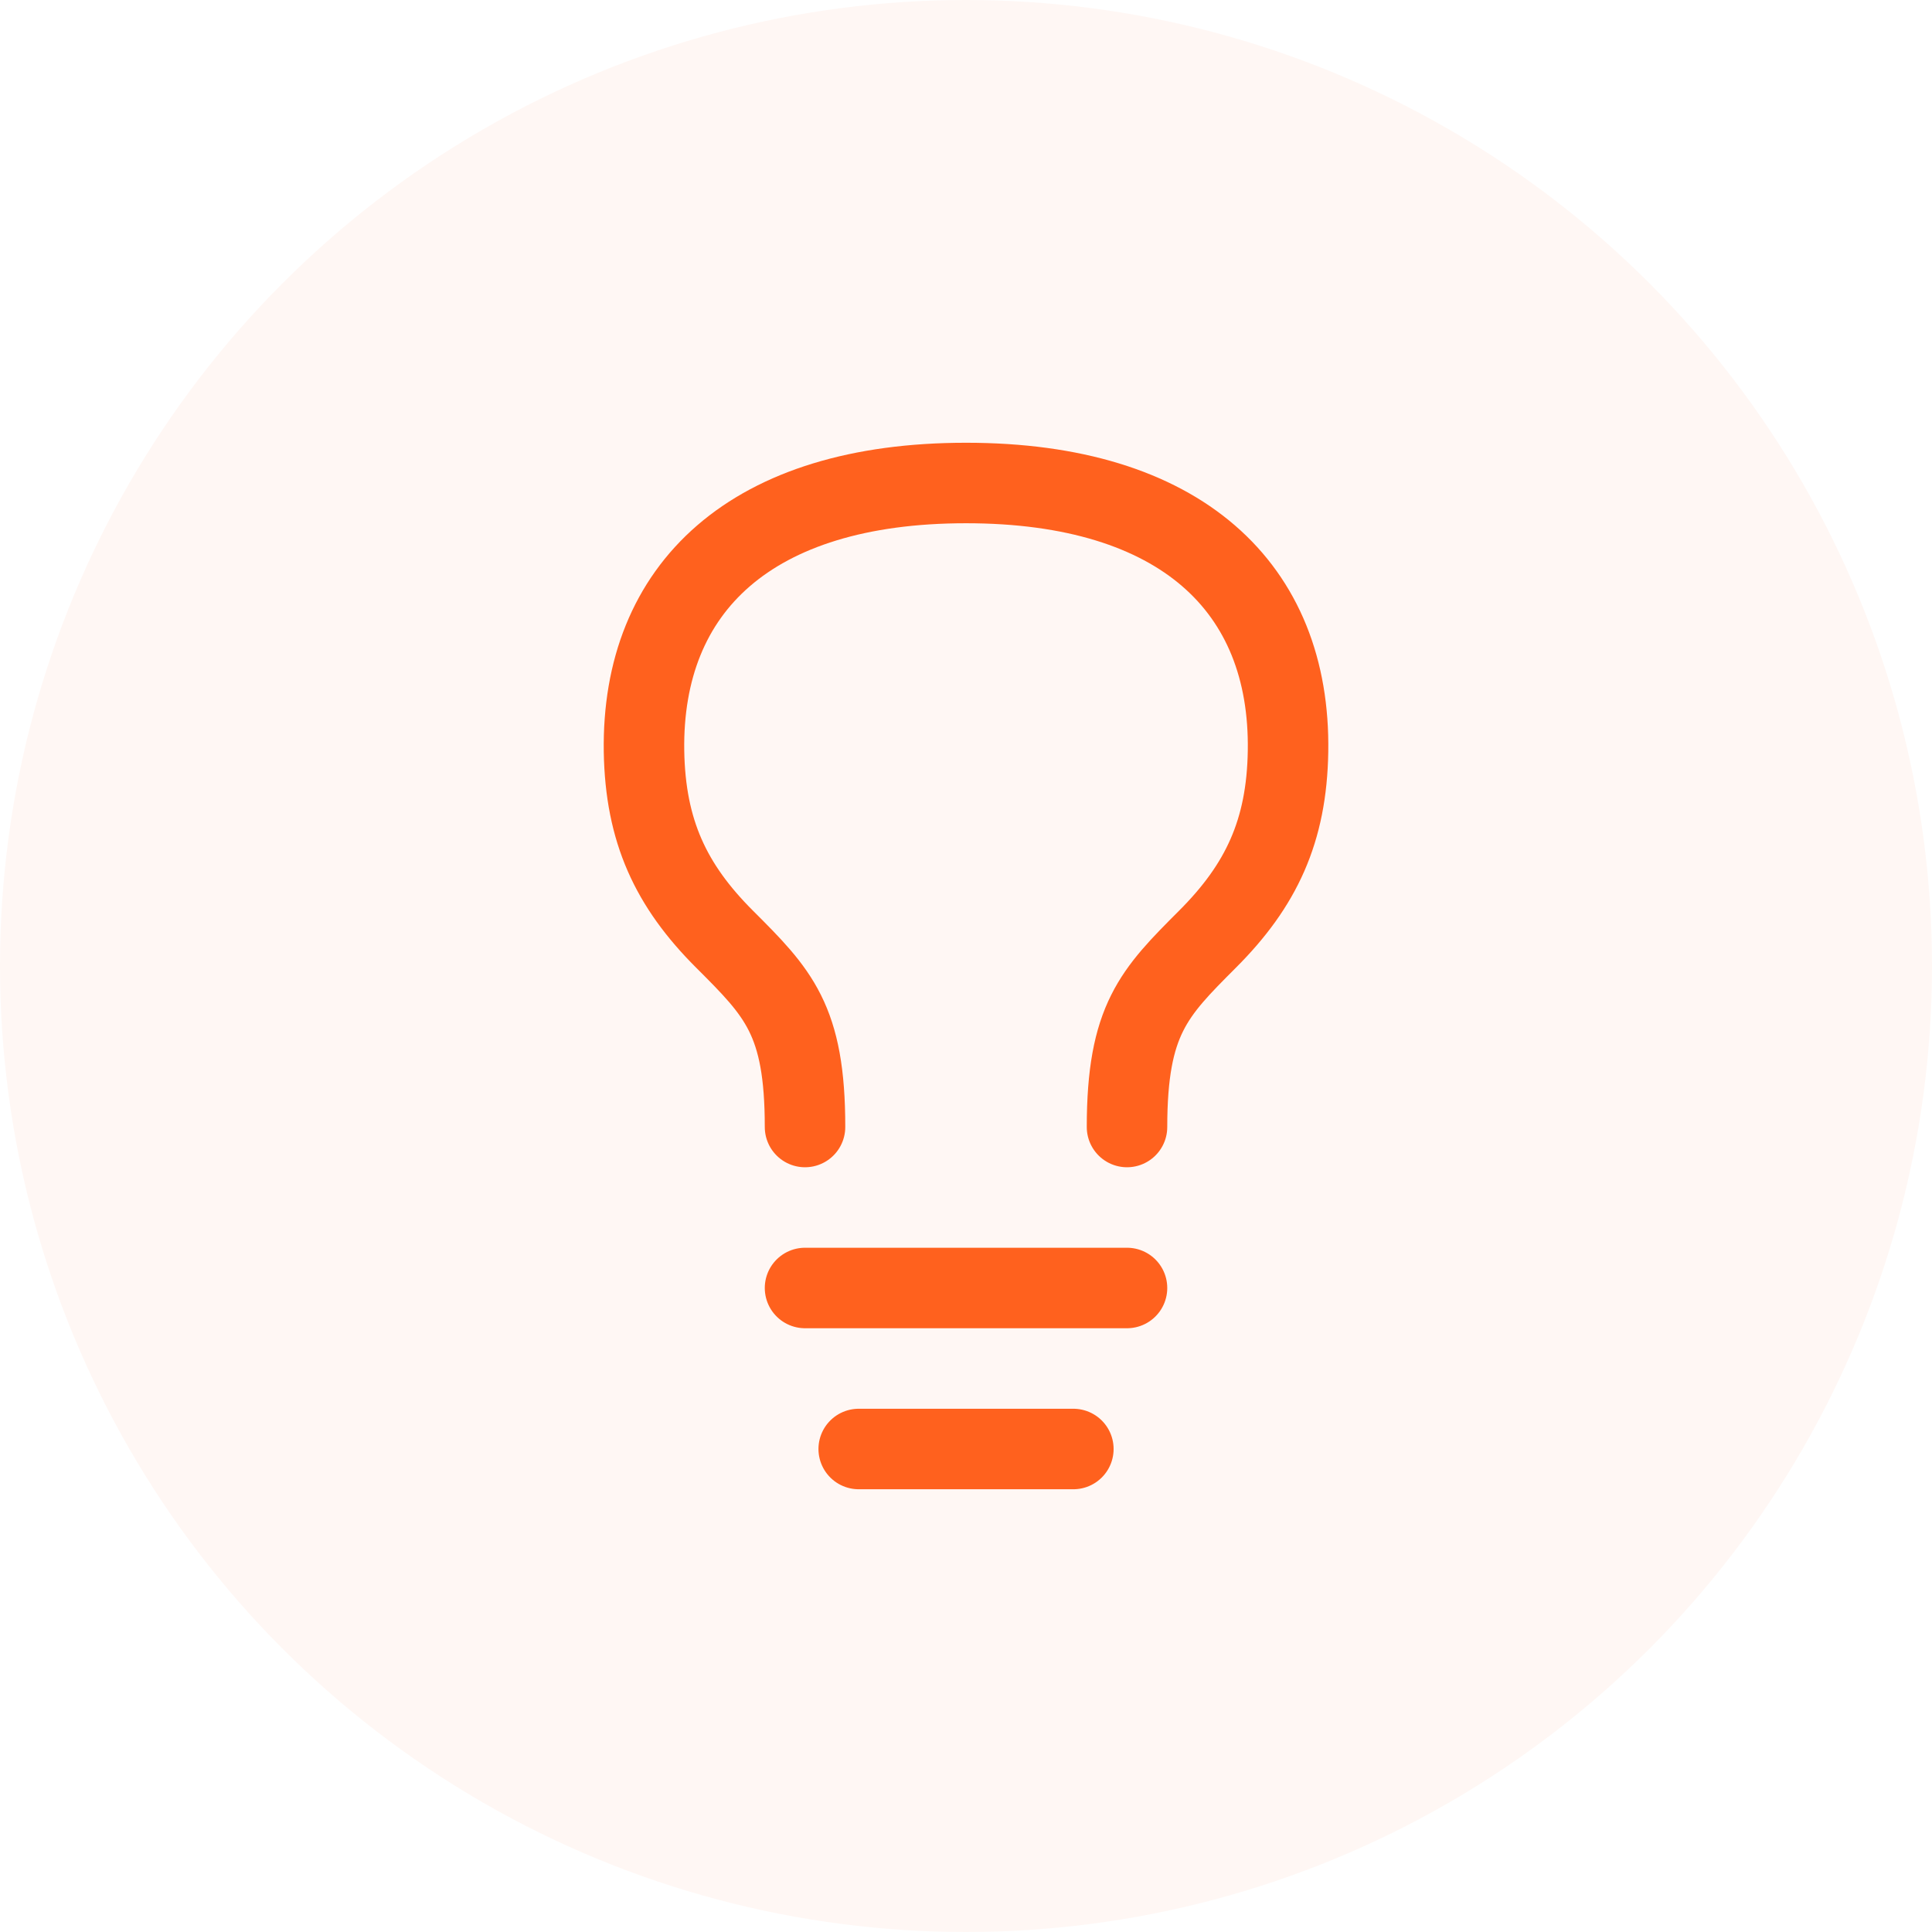
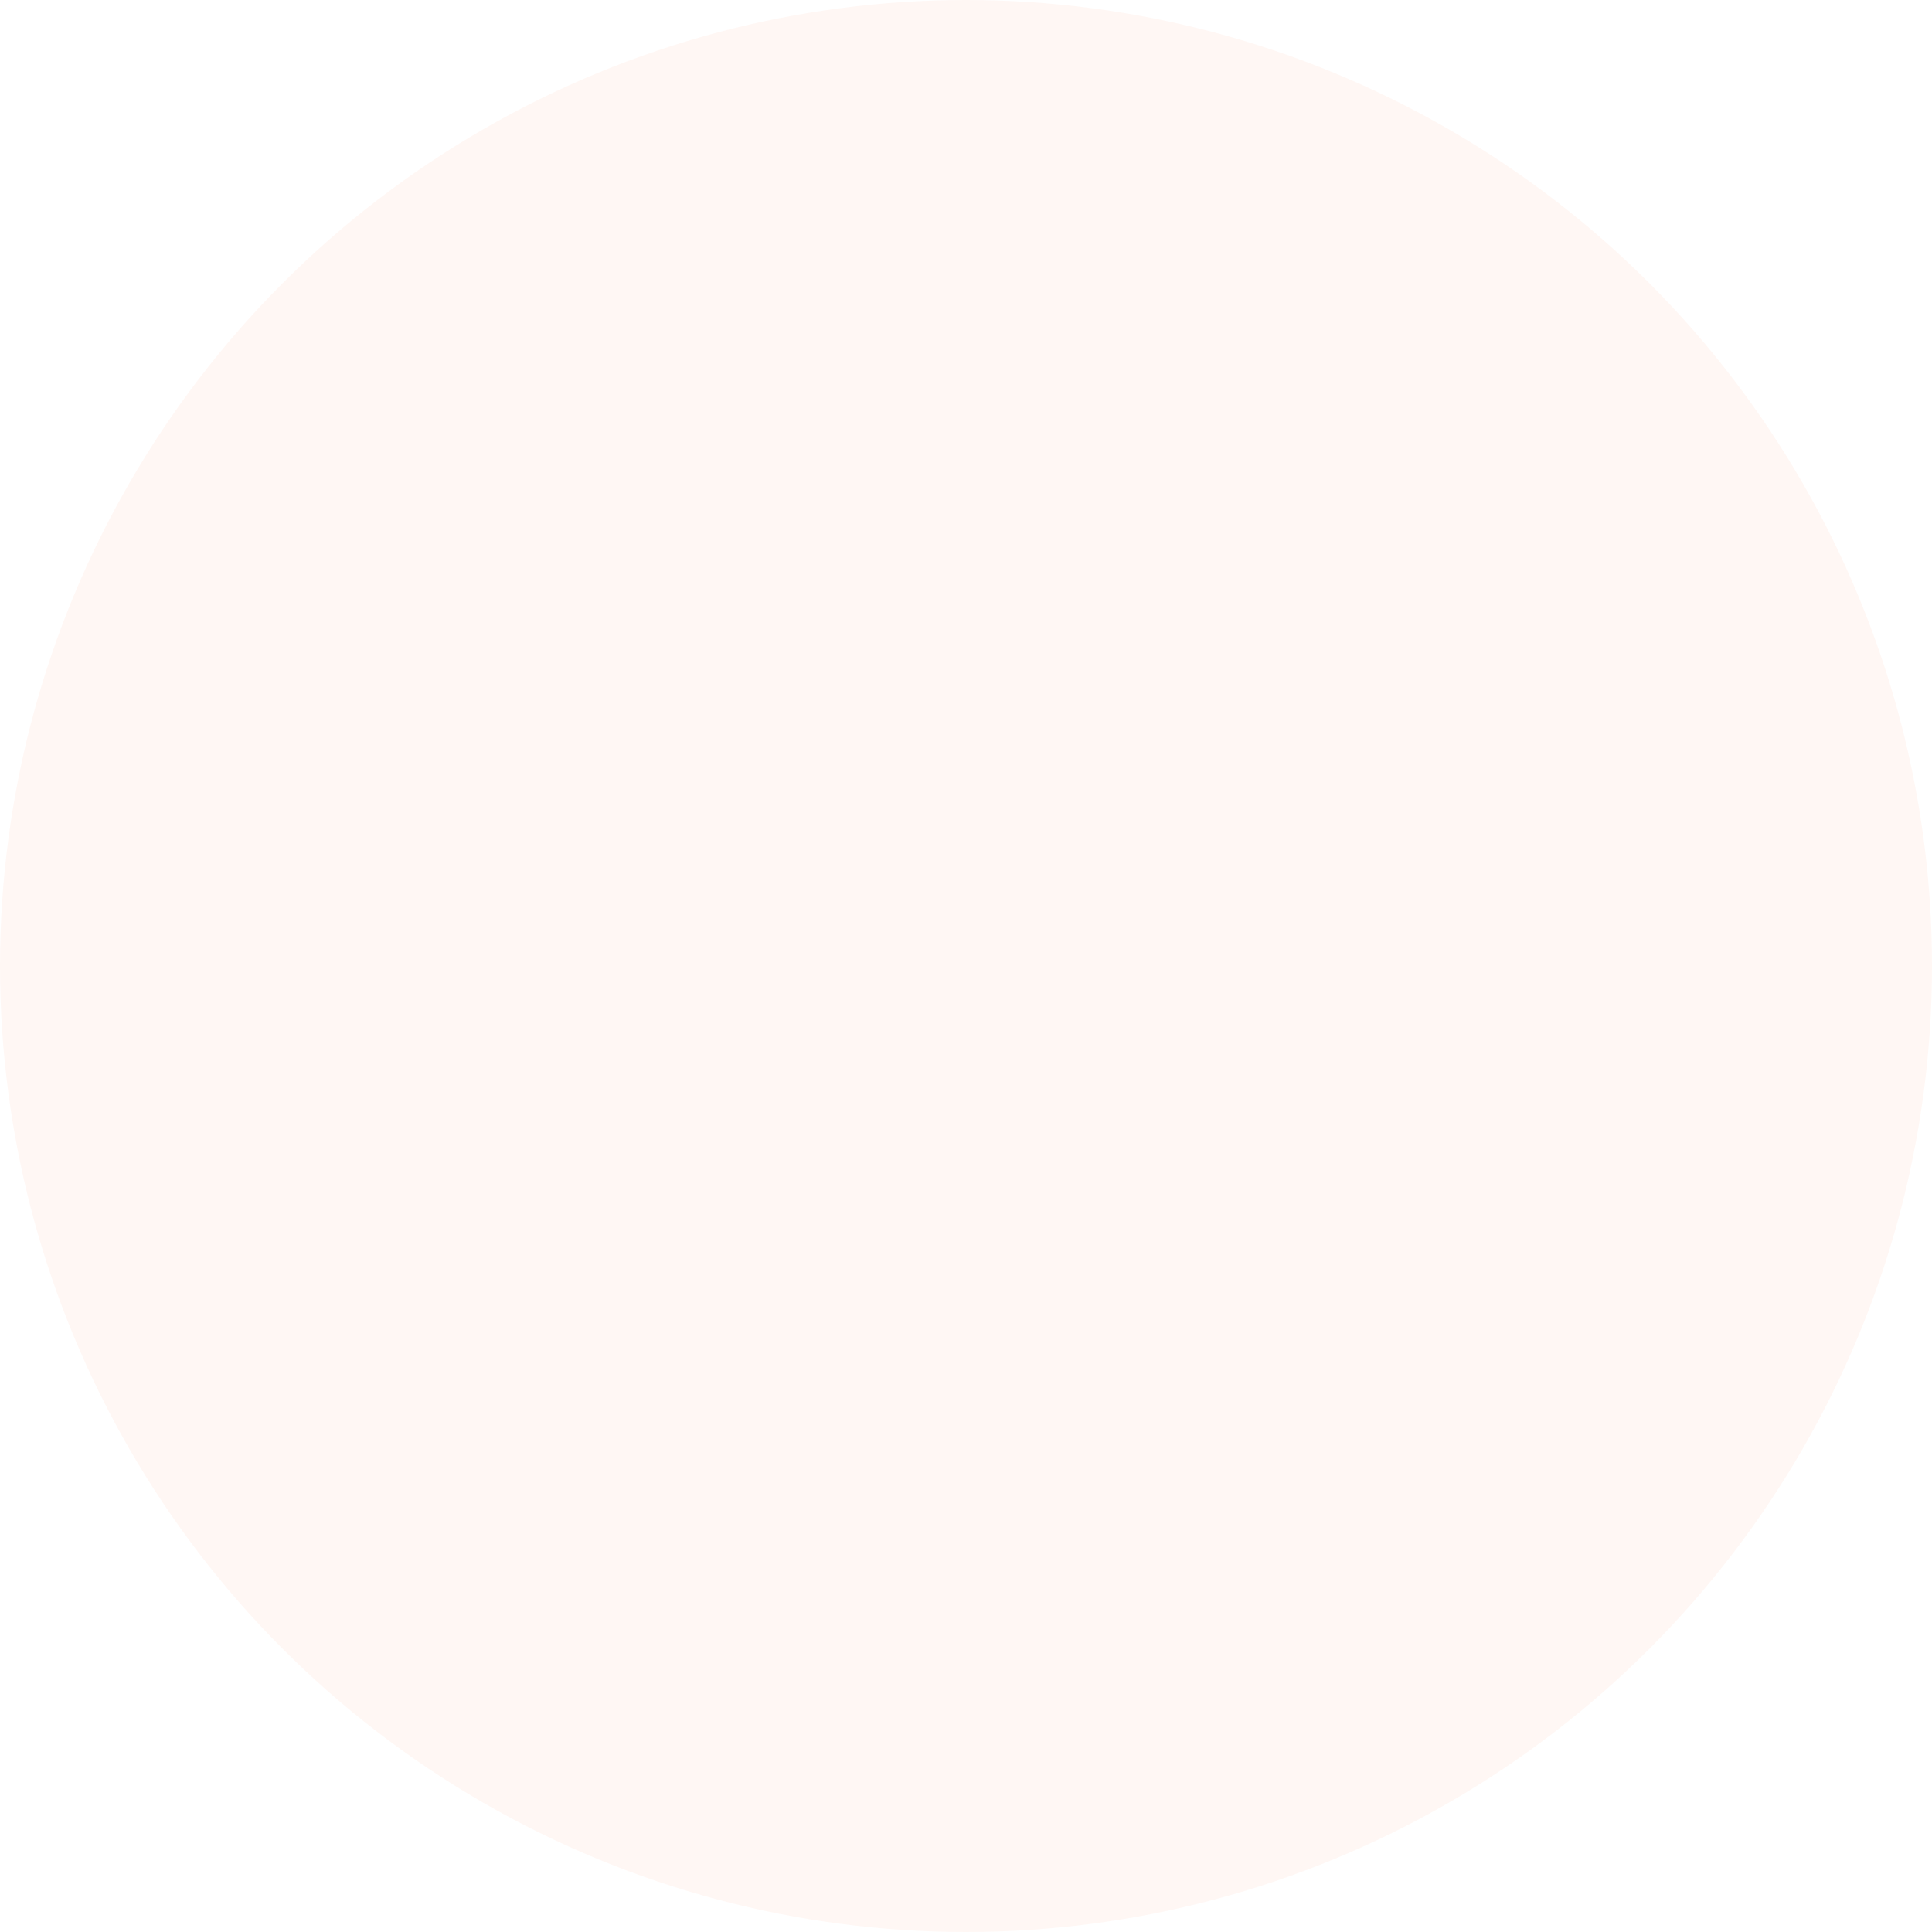
<svg xmlns="http://www.w3.org/2000/svg" width="56" height="56" viewBox="0 0 56 56" fill="none">
  <circle cx="28" cy="28" r="28" fill="#FF611E" fill-opacity="0.05" />
-   <path d="M23.334 37.333H32.667M24.89 42H31.112M23.334 32.667C23.335 29.556 22.558 28.778 21.001 27.222C19.444 25.667 18.706 24.091 18.667 21.778C18.594 17.033 21.778 14 28.001 14C34.224 14 37.41 17.033 37.334 21.778C37.298 24.091 36.556 25.667 35.001 27.222C33.447 28.778 32.669 29.556 32.667 32.667" stroke="#FF611E" stroke-width="2.333" stroke-linecap="round" stroke-linejoin="round" />
</svg>